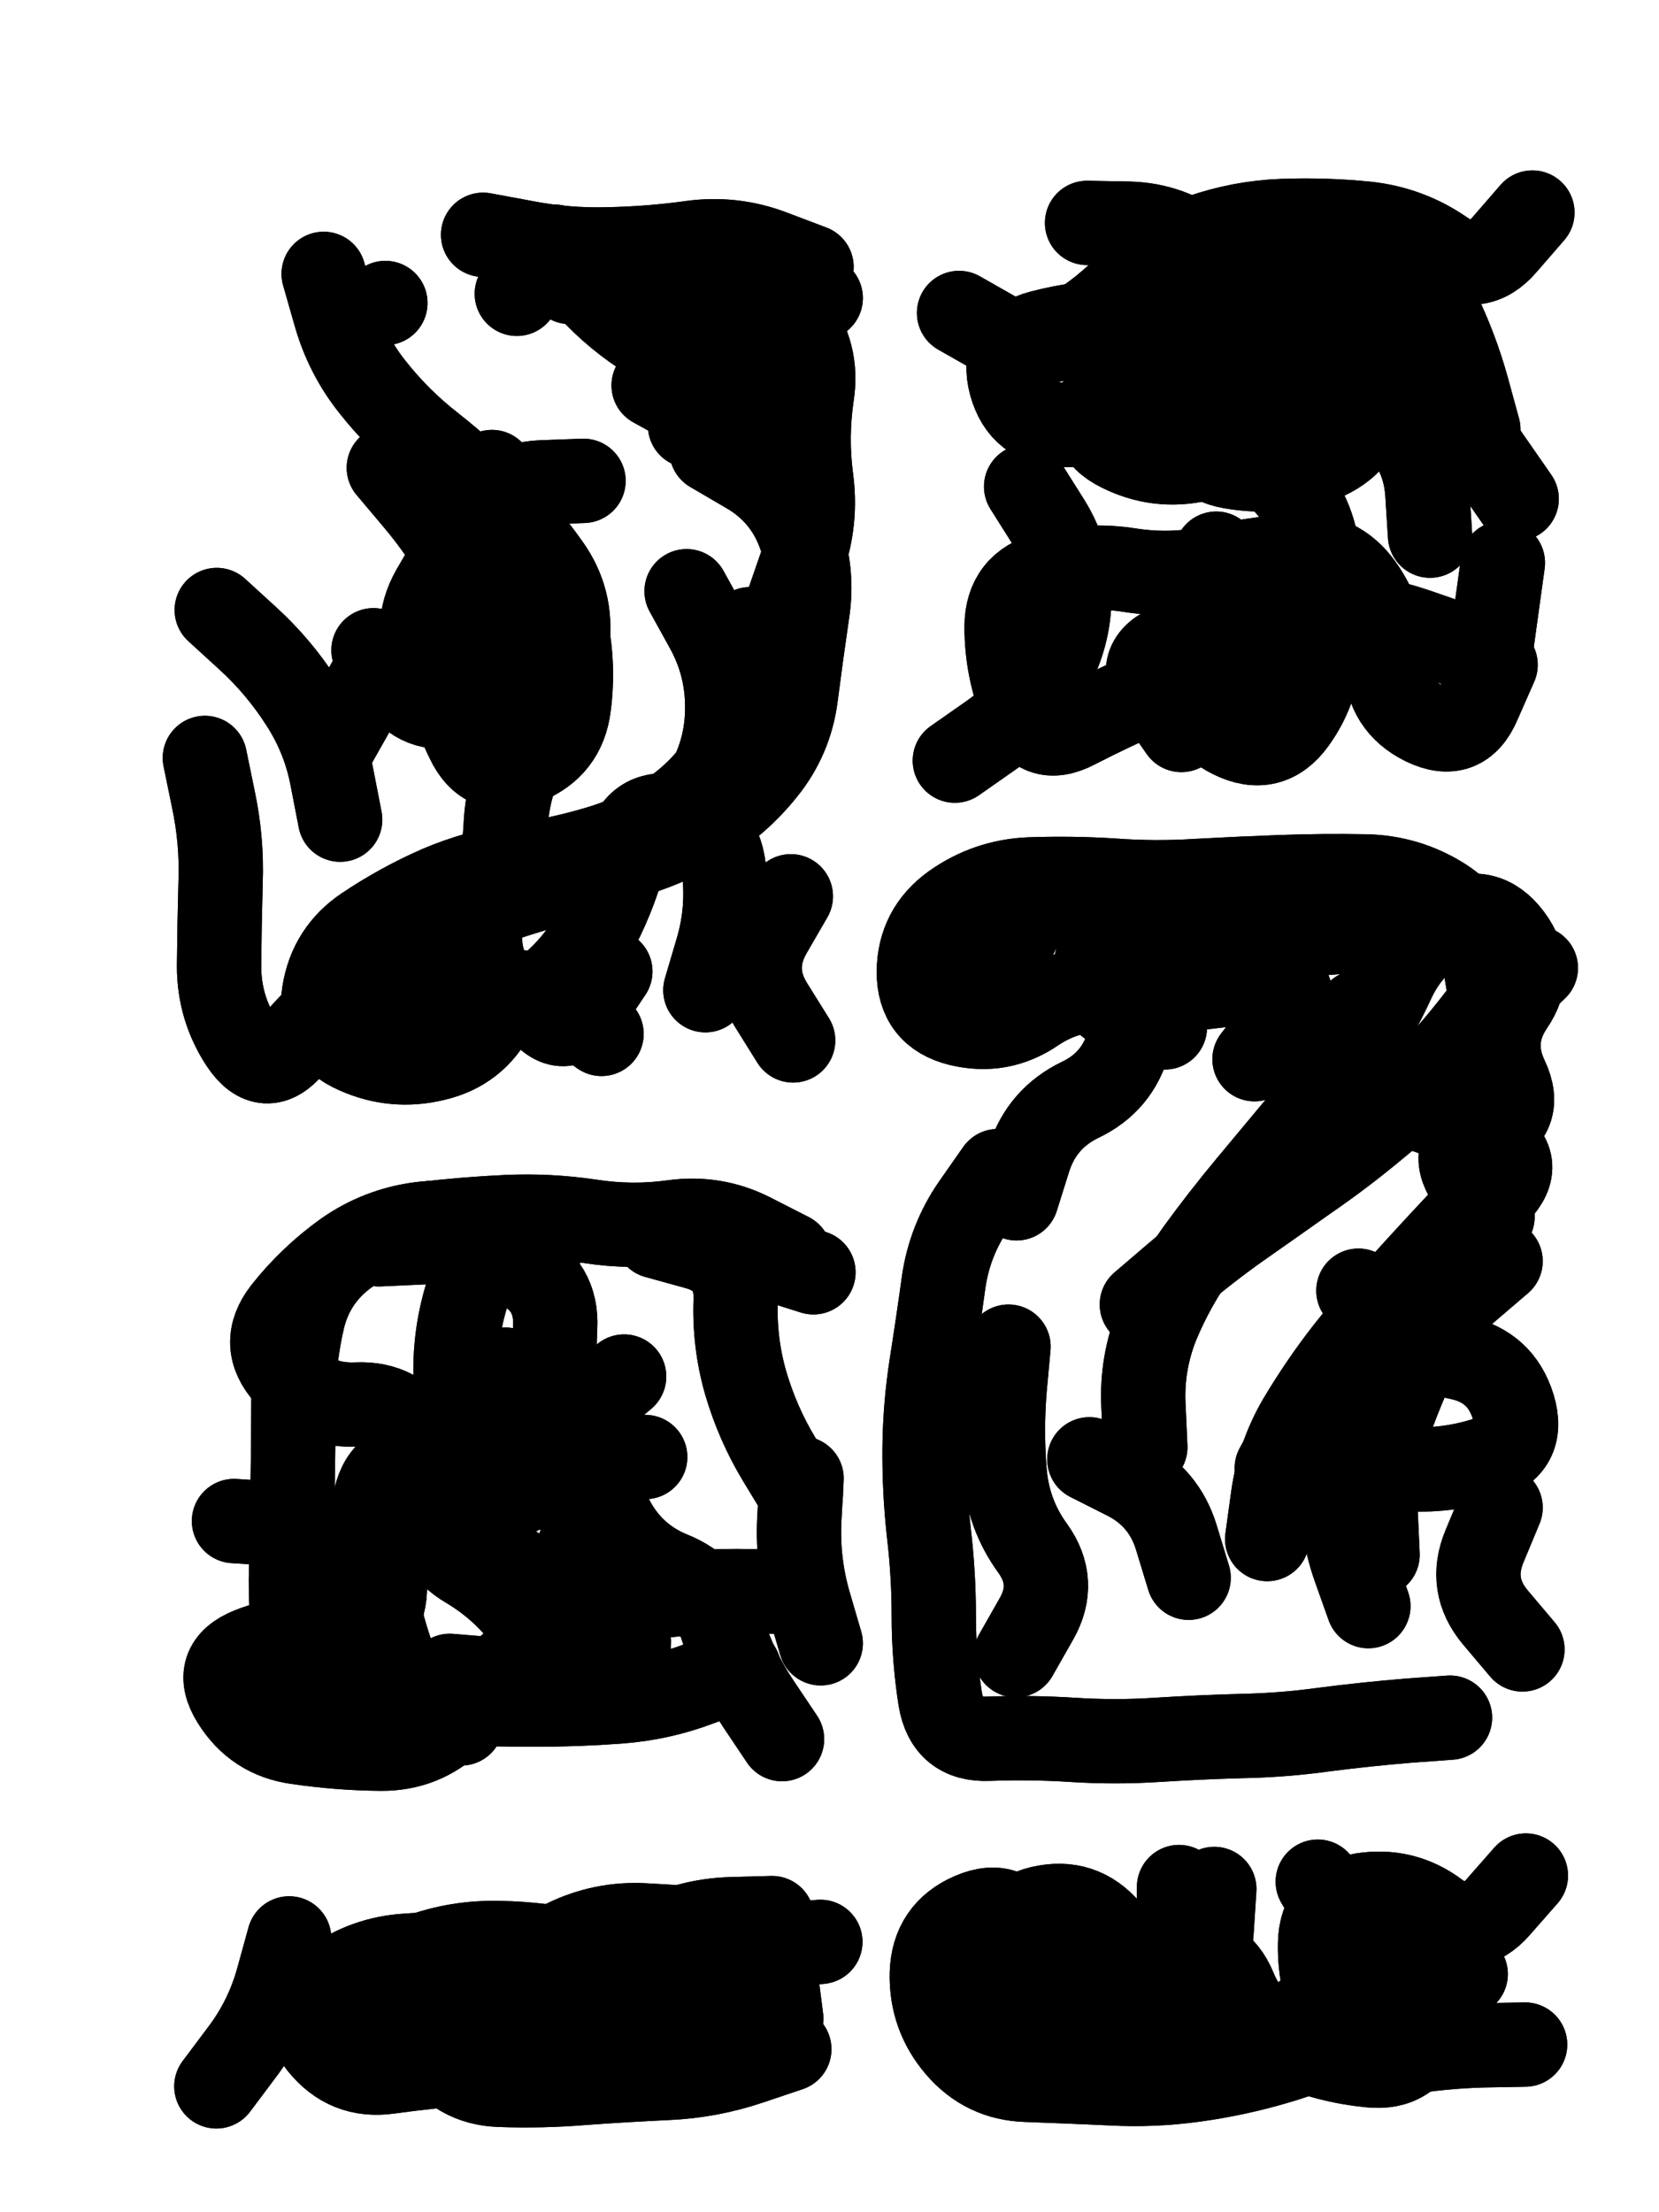
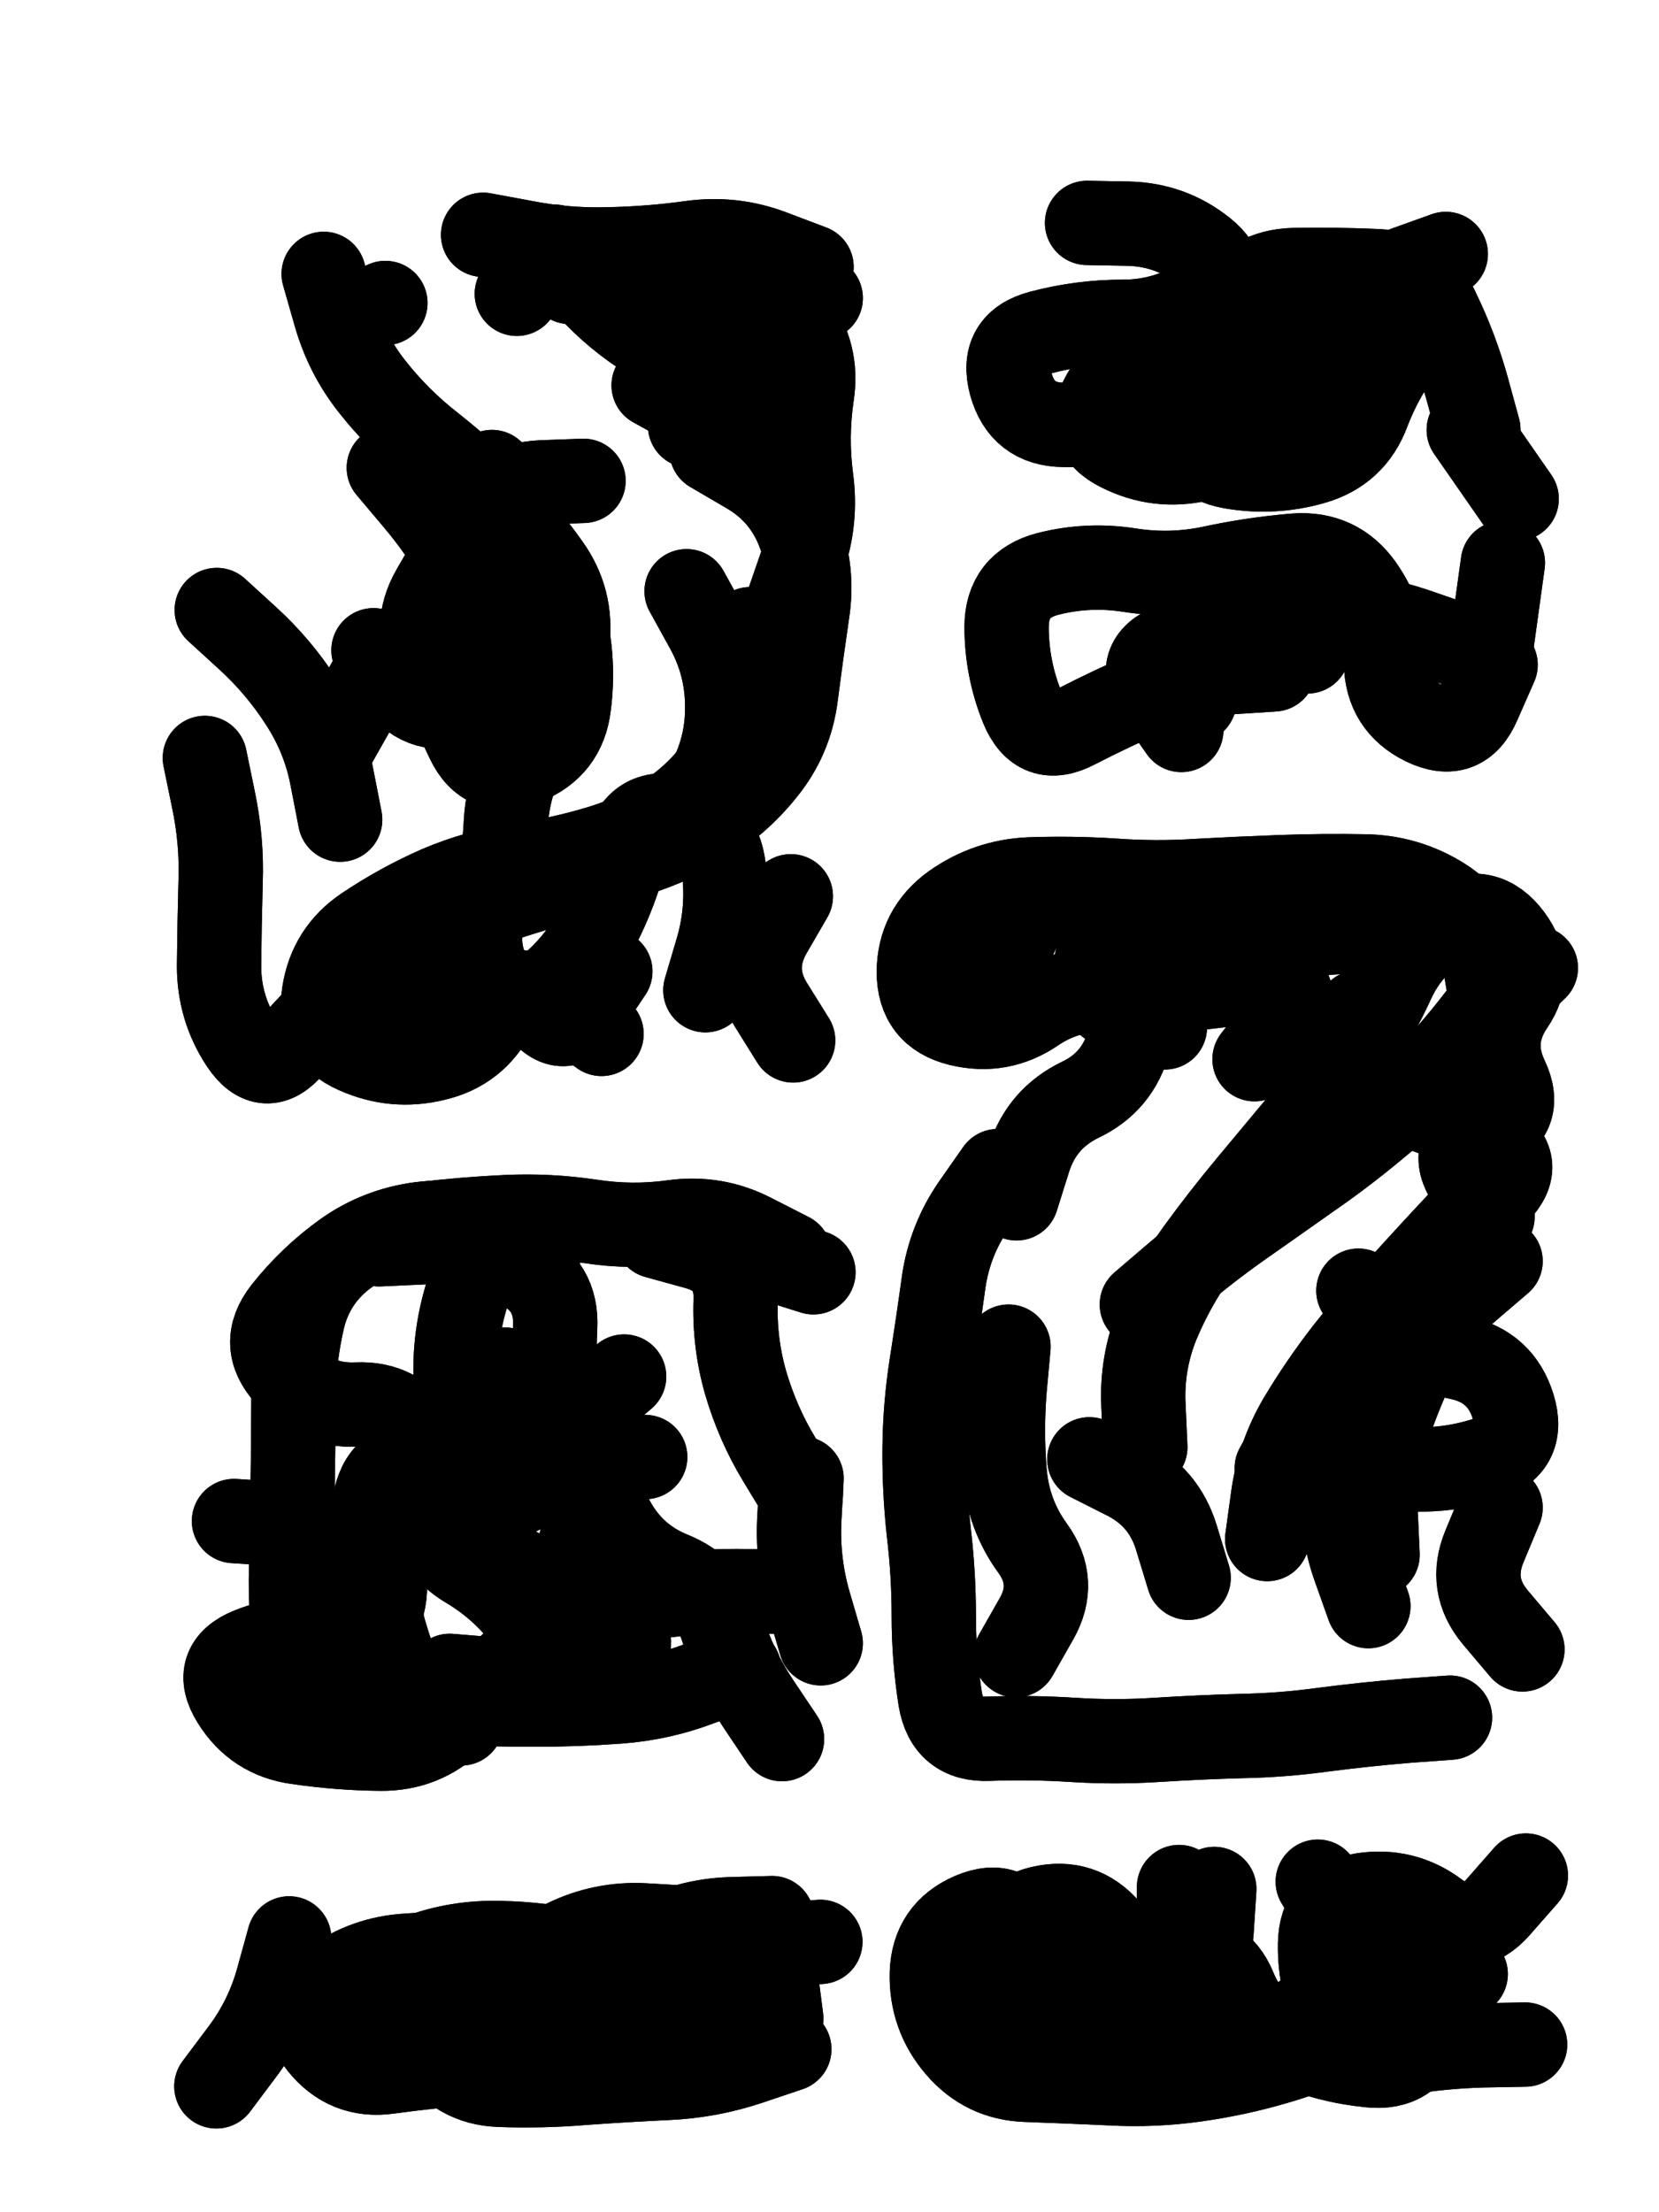
<svg xmlns="http://www.w3.org/2000/svg" viewBox="0 0 4329 5772">
  <title>Infinite Scribble #2105</title>
  <defs>
    <filter id="piece_2105_3_4_filter" x="-100" y="-100" width="4529" height="5972" filterUnits="userSpaceOnUse">
      <feGaussianBlur in="SourceGraphic" result="lineShape_1" stdDeviation="11000e-3" />
      <feColorMatrix in="lineShape_1" result="lineShape" type="matrix" values="1 0 0 0 0  0 1 0 0 0  0 0 1 0 0  0 0 0 13200e-3 -6600e-3" />
      <feGaussianBlur in="lineShape" result="shrank_blurred" stdDeviation="15500e-3" />
      <feColorMatrix in="shrank_blurred" result="shrank" type="matrix" values="1 0 0 0 0 0 1 0 0 0 0 0 1 0 0 0 0 0 14900e-3 -9900e-3" />
      <feColorMatrix in="lineShape" result="border_filled" type="matrix" values="0.6 0 0 0 -0.4  0 0.6 0 0 -0.4  0 0 0.6 0 -0.4  0 0 0 1 0" />
      <feComposite in="border_filled" in2="shrank" result="border" operator="out" />
      <feOffset in="lineShape" result="shapes_linestyle_bottom3" dx="52800e-3" dy="52800e-3" />
      <feOffset in="lineShape" result="shapes_linestyle_bottom2" dx="35200e-3" dy="35200e-3" />
      <feOffset in="lineShape" result="shapes_linestyle_bottom1" dx="17600e-3" dy="17600e-3" />
      <feMerge result="shapes_linestyle_bottom">
        <feMergeNode in="shapes_linestyle_bottom3" />
        <feMergeNode in="shapes_linestyle_bottom2" />
        <feMergeNode in="shapes_linestyle_bottom1" />
      </feMerge>
      <feGaussianBlur in="shapes_linestyle_bottom" result="shapes_linestyle_bottomcontent_blurred" stdDeviation="15500e-3" />
      <feColorMatrix in="shapes_linestyle_bottomcontent_blurred" result="shapes_linestyle_bottomcontent" type="matrix" values="1 0 0 0 0 0 1 0 0 0 0 0 1 0 0 0 0 0 14900e-3 -9900e-3" />
      <feColorMatrix in="shapes_linestyle_bottomcontent" result="shapes_linestyle_bottomdark" type="matrix" values="0.6 0 0 0 -0.1  0 0.6 0 0 -0.1  0 0 0.6 0 -0.1  0 0 0 1 0" />
      <feColorMatrix in="shapes_linestyle_bottom" result="shapes_linestyle_bottomborderblack" type="matrix" values="0.6 0 0 0 -0.4  0 0.6 0 0 -0.4  0 0 0.6 0 -0.4  0 0 0 1 0" />
      <feGaussianBlur in="lineShape" result="shapes_linestyle_frontshrank_blurred" stdDeviation="15500e-3" />
      <feColorMatrix in="shapes_linestyle_frontshrank_blurred" result="shapes_linestyle_frontshrank" type="matrix" values="1 0 0 0 0 0 1 0 0 0 0 0 1 0 0 0 0 0 14900e-3 -9900e-3" />
      <feMerge result="shapes_linestyle">
        <feMergeNode in="shapes_linestyle_bottomborderblack" />
        <feMergeNode in="shapes_linestyle_bottomdark" />
        <feMergeNode in="shapes_linestyle_frontshrank" />
      </feMerge>
      <feComposite in="shapes_linestyle" in2="shrank" result="shapes_linestyle_cropped" operator="over" />
      <feComposite in="border" in2="shapes_linestyle_cropped" result="shapes" operator="over" />
    </filter>
    <filter id="piece_2105_3_4_shadow" x="-100" y="-100" width="4529" height="5972" filterUnits="userSpaceOnUse">
      <feColorMatrix in="SourceGraphic" result="result_blackened" type="matrix" values="0 0 0 0 0  0 0 0 0 0  0 0 0 0 0  0 0 0 0.8 0" />
      <feGaussianBlur in="result_blackened" result="result_blurred" stdDeviation="66000e-3" />
      <feComposite in="SourceGraphic" in2="result_blurred" result="result" operator="over" />
    </filter>
    <filter id="piece_2105_3_4_overall" x="-100" y="-100" width="4529" height="5972" filterUnits="userSpaceOnUse">
      <feTurbulence result="background_texture_bumps" type="fractalNoise" baseFrequency="47e-3" numOctaves="3" />
      <feDiffuseLighting in="background_texture_bumps" result="background_texture" surfaceScale="1" diffuseConstant="2" lighting-color="#aaa">
        <feDistantLight azimuth="225" elevation="20" />
      </feDiffuseLighting>
      <feColorMatrix in="background_texture" result="background_texturelightened" type="matrix" values="0.6 0 0 0 0.8  0 0.6 0 0 0.8  0 0 0.6 0 0.8  0 0 0 1 0" />
      <feColorMatrix in="SourceGraphic" result="background_darkened" type="matrix" values="2 0 0 0 -1  0 2 0 0 -1  0 0 2 0 -1  0 0 0 1 0" />
      <feMorphology in="background_darkened" result="background_glow_1_thicken" operator="dilate" radius="0" />
      <feColorMatrix in="background_glow_1_thicken" result="background_glow_1_thicken_colored" type="matrix" values="0 0 0 0 0  0 0 0 0 0  0 0 0 0 0  0 0 0 0.7 0" />
      <feGaussianBlur in="background_glow_1_thicken_colored" result="background_glow_1" stdDeviation="84000e-3" />
      <feMorphology in="background_darkened" result="background_glow_2_thicken" operator="dilate" radius="0" />
      <feColorMatrix in="background_glow_2_thicken" result="background_glow_2_thicken_colored" type="matrix" values="0 0 0 0 0  0 0 0 0 0  0 0 0 0 0  0 0 0 0 0" />
      <feGaussianBlur in="background_glow_2_thicken_colored" result="background_glow_2" stdDeviation="0" />
      <feComposite in="background_glow_1" in2="background_glow_2" result="background_glow" operator="out" />
      <feBlend in="background_glow" in2="background_texturelightened" result="background" mode="normal" />
    </filter>
    <clipPath id="piece_2105_3_4_clip">
      <rect x="0" y="0" width="4329" height="5772" />
    </clipPath>
    <g id="layer_4" filter="url(#piece_2105_3_4_filter)" stroke-width="220" stroke-linecap="round" fill="none">
      <path d="M 1686 1437 Q 1686 1437 1739 1533 Q 1792 1629 1792 1738 Q 1793 1848 1739 1943 Q 1685 2038 1593 2098 Q 1502 2158 1396 2185 Q 1290 2213 1186 2248 Q 1082 2283 989 2341 Q 896 2399 812 2469 Q 728 2539 657 2623 Q 587 2707 526 2616 Q 466 2525 466 2415 Q 467 2306 470 2196 Q 474 2087 451 1979 L 429 1872 M 1341 538 Q 1341 538 1411 622 Q 1482 706 1573 766 Q 1665 826 1768 861 Q 1872 897 1936 985 Q 2001 1074 2000 1183 L 2000 1293 M 460 1486 Q 460 1486 541 1560 Q 622 1634 681 1726 Q 741 1818 761 1925 L 782 2033 M 1345 1412 Q 1345 1412 1369 1519 Q 1393 1626 1379 1735 Q 1366 1844 1264 1884 Q 1162 1925 1115 1826 Q 1069 1727 1019 1629 Q 970 1532 1024 1436 Q 1078 1341 1138 1249 Q 1198 1158 1307 1153 L 1417 1149" stroke="hsl(232,100%,58%)" />
-       <path d="M 2572 1164 Q 2572 1164 2630 1256 Q 2688 1349 2685 1458 Q 2682 1568 2624 1661 Q 2566 1754 2476 1816 L 2386 1879 M 3068 1339 Q 3068 1339 3070 1448 Q 3073 1558 3042 1663 Q 3011 1768 3109 1816 Q 3208 1865 3272 1776 Q 3336 1687 3338 1577 Q 3340 1468 3334 1358 Q 3329 1249 3258 1165 Q 3188 1082 3083 1049 Q 2979 1016 3021 915 Q 3063 814 3172 801 Q 3281 789 3368 854 Q 3456 920 3534 996 Q 3612 1073 3619 1182 L 3626 1292 M 2397 711 Q 2397 711 2492 765 Q 2588 819 2682 762 Q 2776 706 2851 626 Q 2926 547 3029 511 Q 3133 475 3242 471 Q 3352 467 3461 478 Q 3570 490 3660 552 Q 3750 615 3821 532 L 3893 449" stroke="hsl(279,100%,55%)" />
      <path d="M 3787 2516 Q 3787 2516 3769 2408 Q 3751 2300 3658 2241 Q 3566 2183 3456 2181 Q 3347 2179 3237 2183 Q 3128 2187 3018 2193 Q 2909 2200 2799 2192 Q 2690 2185 2580 2189 Q 2471 2194 2382 2257 Q 2293 2321 2292 2430 Q 2292 2540 2398 2566 Q 2505 2592 2595 2530 Q 2686 2469 2795 2478 Q 2905 2487 3014 2473 L 3123 2460 M 3465 4085 Q 3465 4085 3428 3981 Q 3392 3878 3400 3768 Q 3409 3659 3451 3558 Q 3493 3457 3547 3361 Q 3601 3266 3663 3176 Q 3726 3086 3801 3006 Q 3877 2927 3783 2871 Q 3689 2815 3584 2783 Q 3479 2751 3459 2643 L 3440 2535 M 3678 4376 Q 3678 4376 3568 4384 Q 3459 4393 3350 4407 Q 3242 4422 3132 4424 Q 3023 4427 2913 4434 Q 2804 4441 2694 4434 Q 2585 4427 2475 4431 Q 2366 4436 2348 4328 Q 2331 4220 2331 4110 Q 2331 4001 2318 3892 Q 2306 3783 2307 3673 Q 2308 3564 2325 3455 Q 2342 3347 2357 3238 Q 2373 3130 2435 3040 L 2498 2950" stroke="hsl(258,100%,56%)" />
      <path d="M 1954 4048 Q 1954 4048 1844 4046 Q 1735 4044 1626 4058 Q 1518 4073 1417 4115 Q 1316 4158 1236 4232 Q 1156 4307 1077 4382 Q 998 4458 888 4457 Q 779 4456 670 4440 Q 562 4425 504 4332 Q 446 4239 548 4198 Q 650 4158 758 4173 Q 867 4188 893 4081 Q 920 3975 822 3926 Q 724 3877 614 3870 L 505 3863 M 1310 3140 Q 1310 3140 1205 3107 Q 1101 3075 992 3088 Q 883 3102 794 3165 Q 705 3229 637 3315 Q 570 3401 643 3482 Q 716 3564 825 3559 Q 935 3554 990 3648 Q 1046 3743 1146 3787 Q 1247 3831 1299 3734 Q 1351 3638 1282 3553 L 1213 3468" stroke="hsl(208,100%,53%)" />
      <path d="M 649 4952 Q 649 4952 620 5057 Q 591 5163 525 5250 L 459 5338 M 1954 5241 Q 1954 5241 1850 5276 Q 1746 5311 1636 5316 Q 1527 5321 1417 5329 Q 1308 5338 1198 5334 Q 1089 5330 1028 5238 Q 968 5147 1069 5106 Q 1171 5065 1280 5065 Q 1390 5065 1499 5058 Q 1609 5051 1713 5016 Q 1817 4982 1926 4971 L 2035 4961" stroke="hsl(195,100%,50%)" />
      <path d="M 3719 5045 Q 3719 5045 3621 5093 Q 3523 5142 3426 5193 Q 3330 5245 3225 5275 Q 3120 5306 3011 5321 Q 2903 5336 2793 5330 Q 2684 5325 2574 5321 Q 2465 5318 2394 5235 Q 2323 5152 2326 5042 Q 2330 4933 2430 4890 Q 2531 4847 2571 4948 Q 2612 5050 2721 5047 Q 2831 5044 2940 5043 Q 3050 5042 3056 4932 L 3063 4823" stroke="hsl(243,100%,56%)" />
    </g>
    <g id="layer_3" filter="url(#piece_2105_3_4_filter)" stroke-width="220" stroke-linecap="round" fill="none">
      <path d="M 1852 1536 Q 1852 1536 1852 1645 Q 1852 1755 1798 1850 Q 1744 1945 1655 2009 Q 1567 2073 1462 2105 Q 1357 2137 1248 2152 Q 1140 2168 1039 2211 Q 939 2255 848 2316 Q 757 2377 740 2485 Q 723 2594 823 2638 Q 923 2683 1029 2657 Q 1136 2632 1185 2534 Q 1234 2436 1300 2523 Q 1366 2611 1426 2520 L 1487 2429 M 867 1658 L 759 1849 M 739 609 Q 739 609 769 714 Q 799 820 867 905 Q 935 991 1021 1058 Q 1107 1126 1184 1203 Q 1261 1281 1324 1370 Q 1388 1459 1375 1568 L 1362 1677 M 1600 900 Q 1600 900 1696 953 Q 1792 1006 1891 1053 L 1990 1100 M 1964 2609 Q 1964 2609 1906 2516 Q 1849 2423 1903 2328 L 1958 2233 M 1155 507 Q 1155 507 1263 527 Q 1371 548 1480 545 Q 1590 543 1698 528 Q 1807 513 1909 552 L 2012 591" stroke="hsl(204,100%,56%)" />
      <path d="M 3218 1641 Q 3218 1641 3108 1648 Q 2999 1655 2898 1698 Q 2798 1741 2701 1791 Q 2604 1842 2562 1740 Q 2521 1639 2521 1529 Q 2522 1420 2628 1392 Q 2734 1365 2842 1382 Q 2951 1399 3058 1376 Q 3165 1353 3274 1344 Q 3384 1336 3447 1425 Q 3510 1515 3511 1624 Q 3513 1734 3611 1782 Q 3710 1830 3753 1729 L 3797 1629 M 3727 1016 L 3852 1196 M 3667 557 Q 3667 557 3564 594 Q 3461 631 3422 733 Q 3383 836 3300 907 Q 3217 979 3108 990 Q 2999 1002 2889 1003 Q 2780 1005 2670 1003 Q 2561 1002 2532 896 Q 2504 790 2610 762 Q 2716 734 2825 734 Q 2935 734 3028 676 Q 3121 618 3035 549 Q 2950 481 2840 478 L 2731 476" stroke="hsl(254,100%,60%)" />
      <path d="M 2883 3670 Q 2883 3670 2878 3560 Q 2873 3451 2914 3349 Q 2956 3248 3020 3159 Q 3084 3071 3154 2987 Q 3224 2903 3294 2819 Q 3364 2735 3424 2643 Q 3484 2552 3530 2452 Q 3576 2353 3673 2302 Q 3770 2252 3835 2339 Q 3901 2427 3839 2517 Q 3778 2608 3825 2707 Q 3872 2806 3770 2846 Q 3668 2886 3728 2977 L 3789 3069 M 2547 3021 Q 2547 3021 2580 2916 Q 2614 2812 2713 2764 Q 2812 2717 2840 2611 Q 2868 2505 2937 2420 Q 3006 2335 2910 2281 Q 2815 2228 2705 2227 Q 2596 2227 2549 2326 L 2502 2425 M 3439 3262 Q 3439 3262 3517 3338 Q 3596 3415 3703 3437 Q 3811 3460 3843 3565 Q 3875 3670 3770 3702 Q 3666 3735 3556 3727 Q 3447 3719 3389 3626 Q 3332 3533 3279 3629 L 3226 3725 M 2545 4213 Q 2545 4213 2599 4118 Q 2653 4023 2589 3934 Q 2525 3846 2516 3736 Q 2507 3627 2516 3517 L 2526 3408" stroke="hsl(235,100%,60%)" />
      <path d="M 1955 3168 Q 1955 3168 1857 3118 Q 1760 3068 1651 3083 Q 1543 3098 1434 3081 Q 1326 3065 1216 3070 Q 1107 3075 998 3088 Q 889 3101 800 3164 Q 711 3228 685 3334 Q 660 3441 660 3550 Q 660 3660 658 3769 Q 657 3879 654 3988 Q 651 4098 667 4206 Q 683 4315 781 4363 Q 880 4411 989 4401 L 1098 4391 M 1526 4326 Q 1526 4326 1431 4270 Q 1337 4215 1273 4126 Q 1209 4038 1115 3982 Q 1021 3927 1019 3817 Q 1018 3708 1058 3606 Q 1098 3504 1195 3554 Q 1293 3604 1367 3684 Q 1442 3765 1493 3862 Q 1545 3959 1646 4000 Q 1748 4041 1780 4145 Q 1813 4250 1874 4341 L 1935 4432" stroke="hsl(181,100%,50%)" />
      <path d="M 1654 5214 Q 1654 5214 1553 5257 Q 1453 5301 1344 5285 Q 1236 5269 1126 5277 Q 1017 5285 908 5300 Q 800 5315 731 5229 Q 663 5144 749 5076 Q 835 5008 944 4998 Q 1053 4989 1162 4999 Q 1271 5009 1369 4960 Q 1467 4912 1576 4918 Q 1686 4924 1795 4933 Q 1905 4943 1919 5052 L 1933 5161" stroke="hsl(153,100%,51%)" />
      <path d="M 2874 5279 Q 2874 5279 2764 5287 Q 2655 5295 2591 5206 Q 2528 5117 2516 5008 Q 2504 4899 2610 4873 Q 2717 4848 2787 4931 Q 2858 5015 2966 4999 Q 3075 4983 3116 5084 Q 3158 5186 3258 5229 Q 3359 5272 3468 5283 Q 3577 5295 3610 5190 Q 3644 5086 3545 5039 Q 3446 4992 3389 4898 L 3333 4804" stroke="hsl(216,100%,56%)" />
    </g>
    <g id="layer_2" filter="url(#piece_2105_3_4_filter)" stroke-width="220" stroke-linecap="round" fill="none">
      <path d="M 1751 1070 Q 1751 1070 1845 1125 Q 1940 1180 1979 1282 Q 2018 1385 2001 1493 Q 1985 1602 1971 1711 Q 1957 1820 1888 1905 Q 1820 1990 1726 2046 Q 1632 2102 1526 2131 Q 1421 2161 1312 2176 Q 1204 2192 1101 2230 Q 999 2269 954 2369 Q 910 2469 1004 2524 Q 1099 2579 1192 2522 Q 1286 2465 1375 2528 L 1464 2592 M 1381 630 Q 1381 630 1490 642 Q 1599 654 1708 650 Q 1818 647 1927 659 L 2036 672 M 909 1115 Q 909 1115 979 1198 Q 1050 1282 1103 1377 Q 1157 1473 1182 1580 Q 1207 1687 1104 1726 Q 1002 1765 935 1678 L 869 1591 M 900 685 L 900 685" stroke="hsl(174,100%,55%)" />
      <path d="M 3693 1575 Q 3693 1575 3589 1539 Q 3486 1504 3376 1497 Q 3267 1490 3160 1513 Q 3053 1536 2952 1578 Q 2851 1620 2914 1709 L 2977 1799 M 3433 872 Q 3433 872 3391 973 Q 3349 1075 3239 1072 Q 3130 1070 3023 1093 Q 2916 1117 2818 1068 Q 2720 1020 2774 925 Q 2829 830 2936 808 Q 3044 787 3102 694 Q 3161 602 3270 599 Q 3380 597 3489 602 Q 3599 607 3646 705 Q 3694 804 3723 909 L 3752 1015" stroke="hsl(231,100%,62%)" />
      <path d="M 2874 3298 Q 2874 3298 2957 3227 Q 3040 3156 3129 3093 Q 3219 3030 3308 2967 Q 3398 2905 3482 2835 Q 3567 2766 3640 2685 Q 3714 2604 3779 2516 Q 3845 2429 3753 2368 Q 3662 2308 3552 2315 Q 3443 2322 3333 2330 Q 3224 2338 3116 2317 Q 3008 2297 2898 2292 Q 2789 2288 2758 2393 Q 2728 2499 2831 2537 L 2934 2575 M 3489 3951 Q 3489 3951 3484 3841 Q 3479 3732 3513 3628 Q 3548 3524 3596 3425 Q 3644 3327 3727 3256 L 3810 3185 M 2996 4011 Q 2996 4011 2964 3906 Q 2932 3801 2834 3751 L 2737 3702" stroke="hsl(207,100%,58%)" />
      <path d="M 1102 3131 L 883 3141 M 1823 4249 Q 1823 4249 1720 4287 Q 1618 4326 1508 4334 Q 1399 4342 1289 4342 Q 1180 4342 1070 4337 Q 961 4333 923 4230 Q 886 4127 867 4019 Q 849 3911 874 3804 Q 899 3697 1005 3724 Q 1112 3751 1141 3856 Q 1170 3962 1272 4002 Q 1374 4042 1405 3937 Q 1436 3832 1396 3730 Q 1356 3628 1439 3557 L 1523 3486 M 1984 3795 Q 1984 3795 1927 3701 Q 1871 3608 1840 3502 Q 1810 3397 1814 3287 Q 1818 3178 1712 3149 L 1607 3120" stroke="hsl(126,100%,57%)" />
      <path d="M 1773 5161 Q 1773 5161 1682 5222 Q 1592 5284 1482 5282 Q 1373 5281 1265 5263 Q 1157 5246 1047 5251 Q 938 5257 899 5154 Q 861 5052 961 5009 Q 1062 4966 1171 4964 Q 1281 4963 1388 4985 Q 1496 5008 1593 4957 Q 1690 4906 1799 4902 L 1909 4899" stroke="hsl(102,100%,59%)" />
      <path d="M 2930 5124 L 2728 5210 M 3874 5229 Q 3874 5229 3764 5231 Q 3655 5234 3547 5252 Q 3439 5270 3388 5173 Q 3337 5076 3339 4966 Q 3341 4857 3449 4839 Q 3557 4822 3644 4887 Q 3732 4953 3804 4870 L 3876 4788" stroke="hsl(189,100%,54%)" />
    </g>
    <g id="layer_1" filter="url(#piece_2105_3_4_filter)" stroke-width="220" stroke-linecap="round" fill="none">
      <path d="M 1178 1126 Q 1178 1126 1231 1222 Q 1284 1318 1311 1424 Q 1339 1530 1333 1639 Q 1327 1749 1273 1844 Q 1219 1939 1214 2048 Q 1209 2158 1166 2258 Q 1123 2359 1178 2453 Q 1233 2548 1318 2479 Q 1404 2411 1454 2313 Q 1504 2216 1530 2109 Q 1556 2003 1663 2026 Q 1770 2050 1783 2159 Q 1797 2268 1766 2373 L 1735 2478 M 1954 1458 Q 1954 1458 1990 1354 Q 2026 1251 2011 1142 Q 1997 1034 2013 925 Q 2030 817 1964 730 Q 1898 643 1816 716 Q 1735 789 1715 897 L 1695 1005 M 1243 661 L 1243 661" stroke="hsl(117,100%,63%)" />
      <path d="M 3306 1594 Q 3306 1594 3202 1558 Q 3099 1522 3055 1622 L 3011 1723 M 3642 697 Q 3642 697 3572 781 Q 3503 866 3464 968 Q 3426 1071 3320 1101 Q 3215 1131 3107 1112 Q 2999 1093 3009 984 Q 3020 875 3119 829 Q 3219 783 3280 692 L 3342 602 M 3816 1363 L 3786 1580" stroke="hsl(202,100%,61%)" />
      <path d="M 3201 3910 Q 3201 3910 3216 3801 Q 3231 3693 3286 3599 Q 3342 3505 3409 3419 Q 3477 3333 3550 3251 Q 3623 3170 3698 3090 Q 3774 3011 3764 2901 Q 3755 2792 3750 2682 Q 3745 2573 3823 2496 L 3902 2420 M 3168 2658 Q 3168 2658 3235 2571 Q 3302 2485 3210 2425 L 3119 2366 M 2967 3220 L 2967 3220 M 3867 4198 Q 3867 4198 3796 4114 Q 3726 4030 3768 3929 L 3810 3828" stroke="hsl(177,100%,56%)" />
      <path d="M 1068 4267 Q 1068 4267 1177 4276 Q 1287 4285 1394 4309 Q 1501 4333 1529 4227 Q 1557 4121 1465 4061 Q 1373 4002 1263 4006 Q 1154 4011 1127 3904 Q 1101 3798 1092 3688 Q 1083 3579 1083 3469 Q 1083 3360 1118 3256 Q 1153 3152 1251 3200 Q 1349 3249 1343 3358 Q 1338 3468 1348 3577 Q 1359 3686 1468 3691 L 1578 3696 M 2017 3214 L 1808 3148 M 2036 4182 Q 2036 4182 2005 4076 Q 1975 3971 1980 3861 L 1986 3752" stroke="hsl(80,100%,64%)" />
-       <path d="M 1853 4981 Q 1853 4981 1800 5077 Q 1747 5173 1645 5214 Q 1544 5255 1434 5262 Q 1325 5270 1215 5264 L 1106 5258" stroke="hsl(62,100%,64%)" />
+       <path d="M 1853 4981 Q 1853 4981 1800 5077 Q 1747 5173 1645 5214 Q 1544 5255 1434 5262 Q 1325 5270 1215 5264 " stroke="hsl(62,100%,64%)" />
      <path d="M 3406 5058 Q 3406 5058 3324 5131 Q 3243 5204 3136 5226 Q 3029 5249 3000 5143 Q 2972 5037 2971 4927 L 2971 4818" stroke="hsl(141,100%,57%)" />
    </g>
  </defs>
  <g filter="url(#piece_2105_3_4_overall)" clip-path="url(#piece_2105_3_4_clip)">
    <use href="#layer_4" />
    <use href="#layer_3" />
    <use href="#layer_2" />
    <use href="#layer_1" />
  </g>
  <g clip-path="url(#piece_2105_3_4_clip)">
    <use href="#layer_4" filter="url(#piece_2105_3_4_shadow)" />
    <use href="#layer_3" filter="url(#piece_2105_3_4_shadow)" />
    <use href="#layer_2" filter="url(#piece_2105_3_4_shadow)" />
    <use href="#layer_1" filter="url(#piece_2105_3_4_shadow)" />
  </g>
</svg>